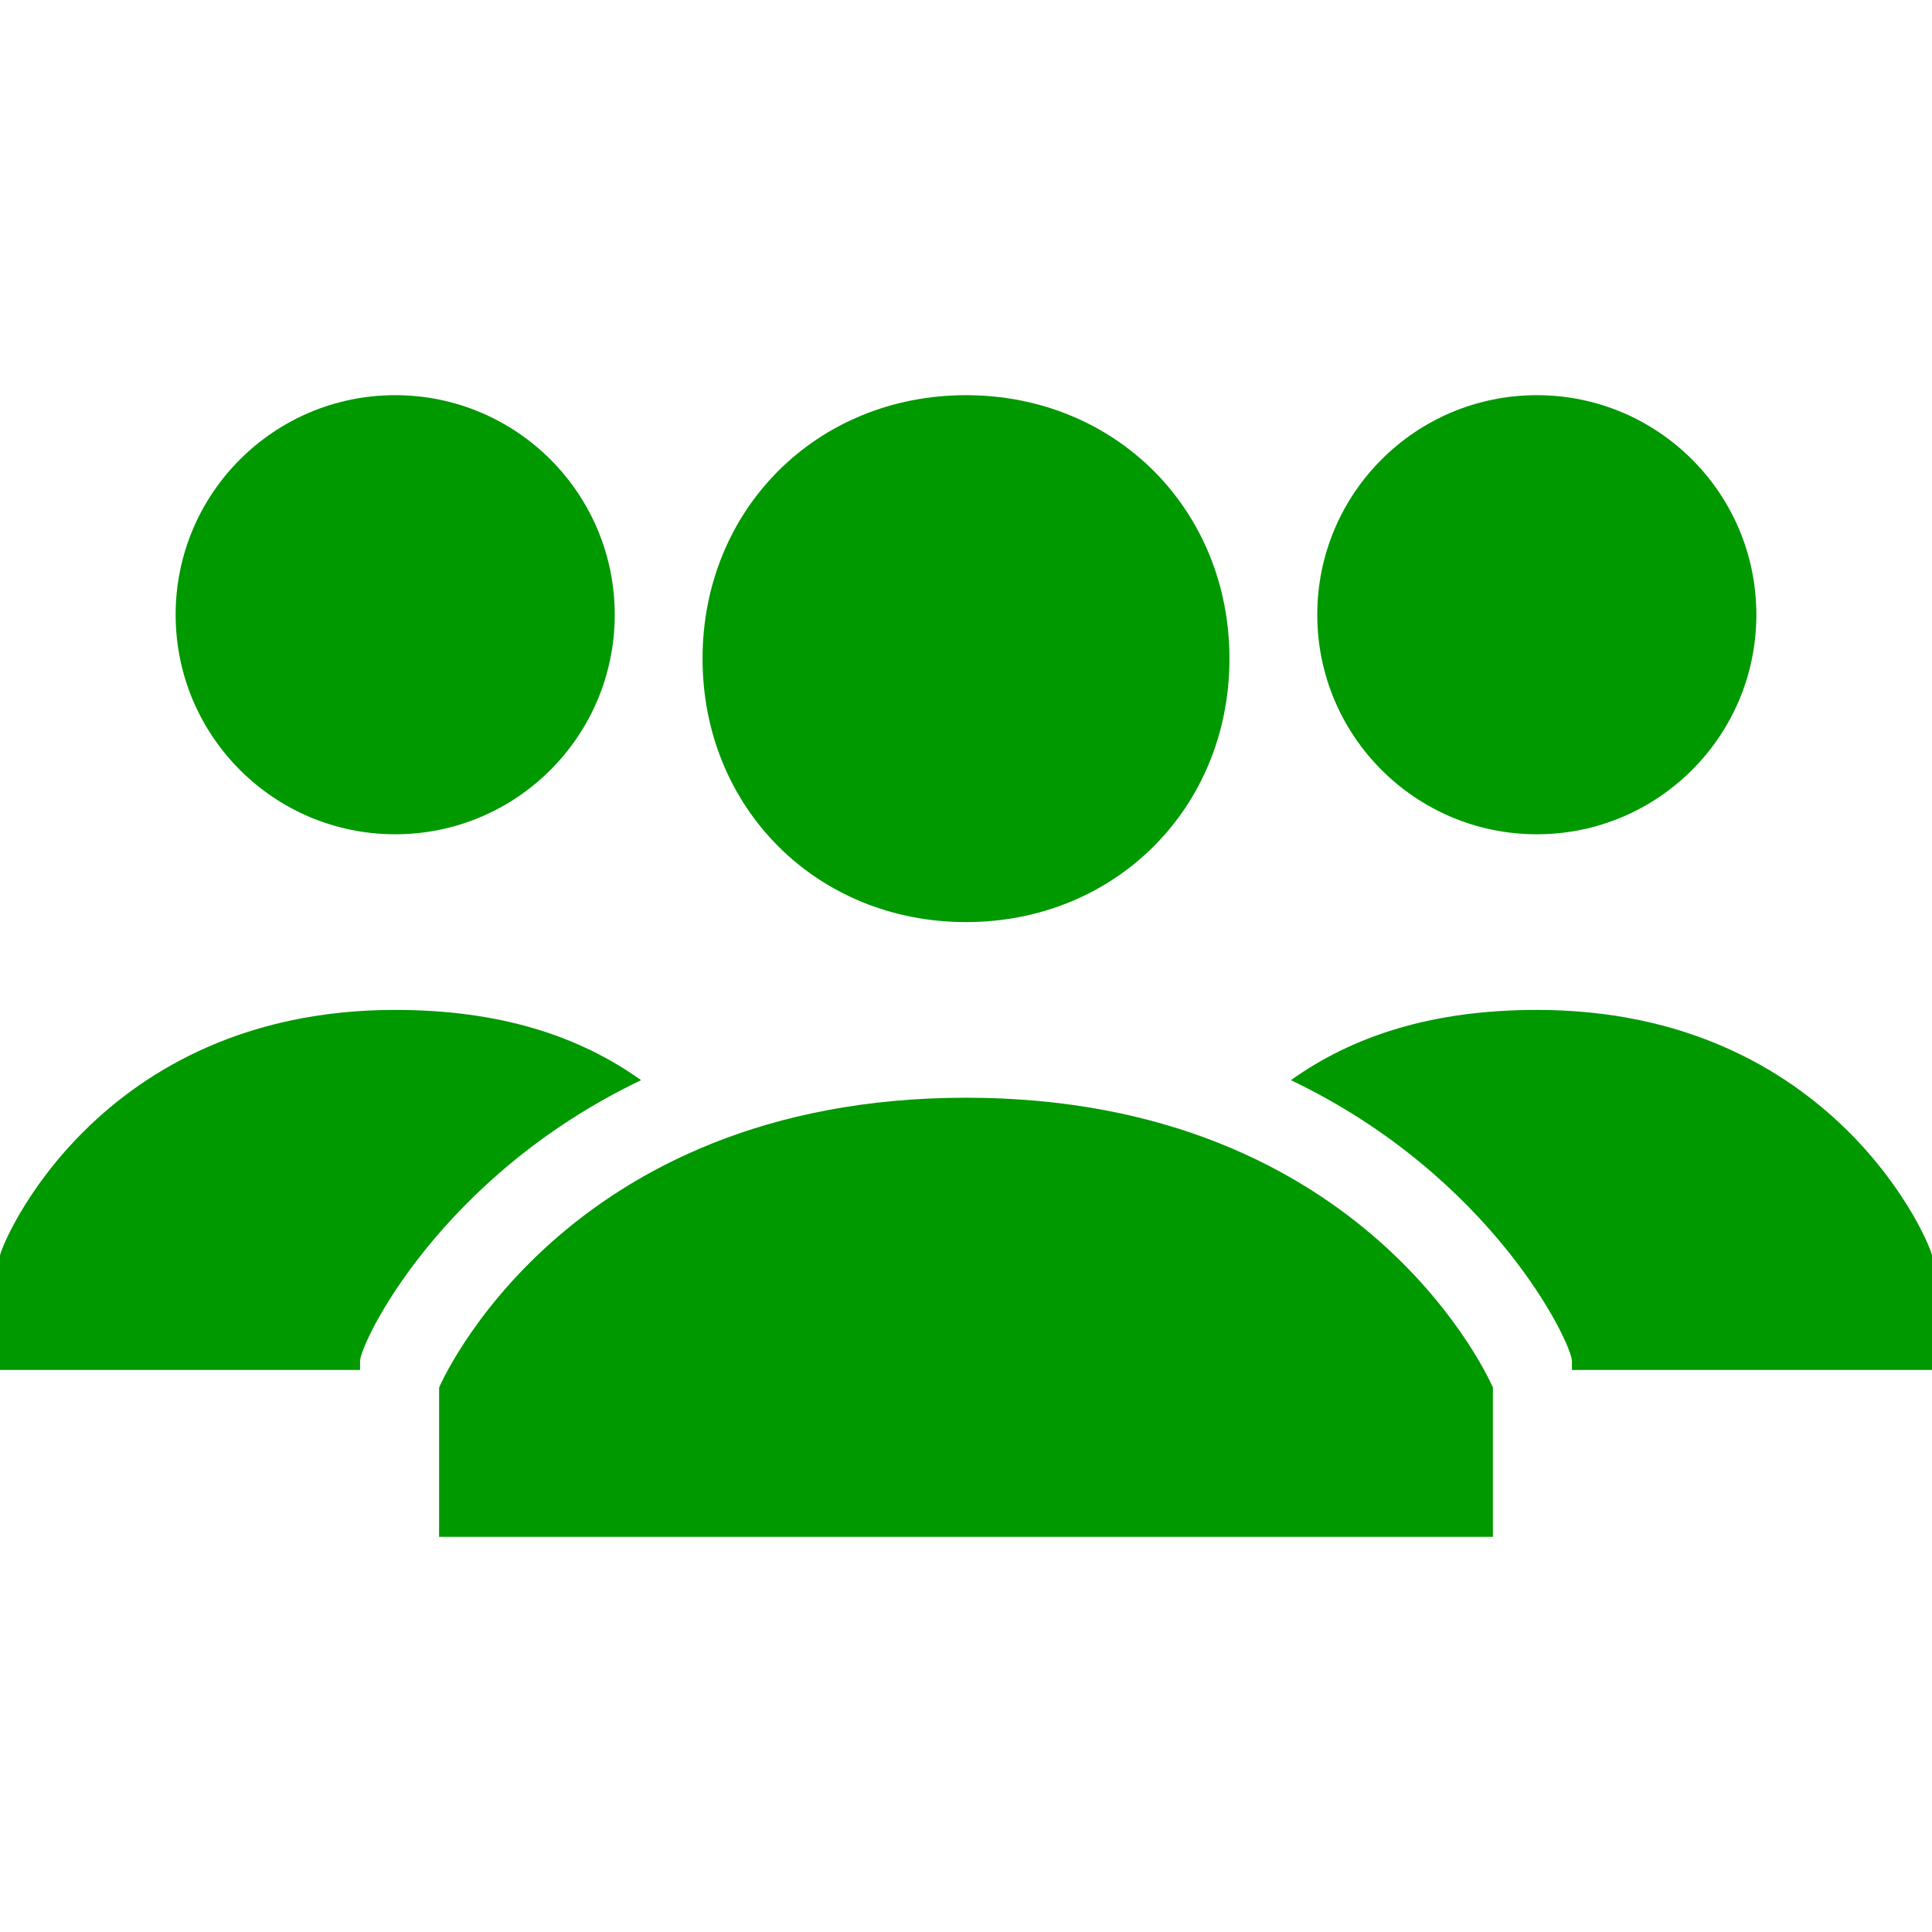
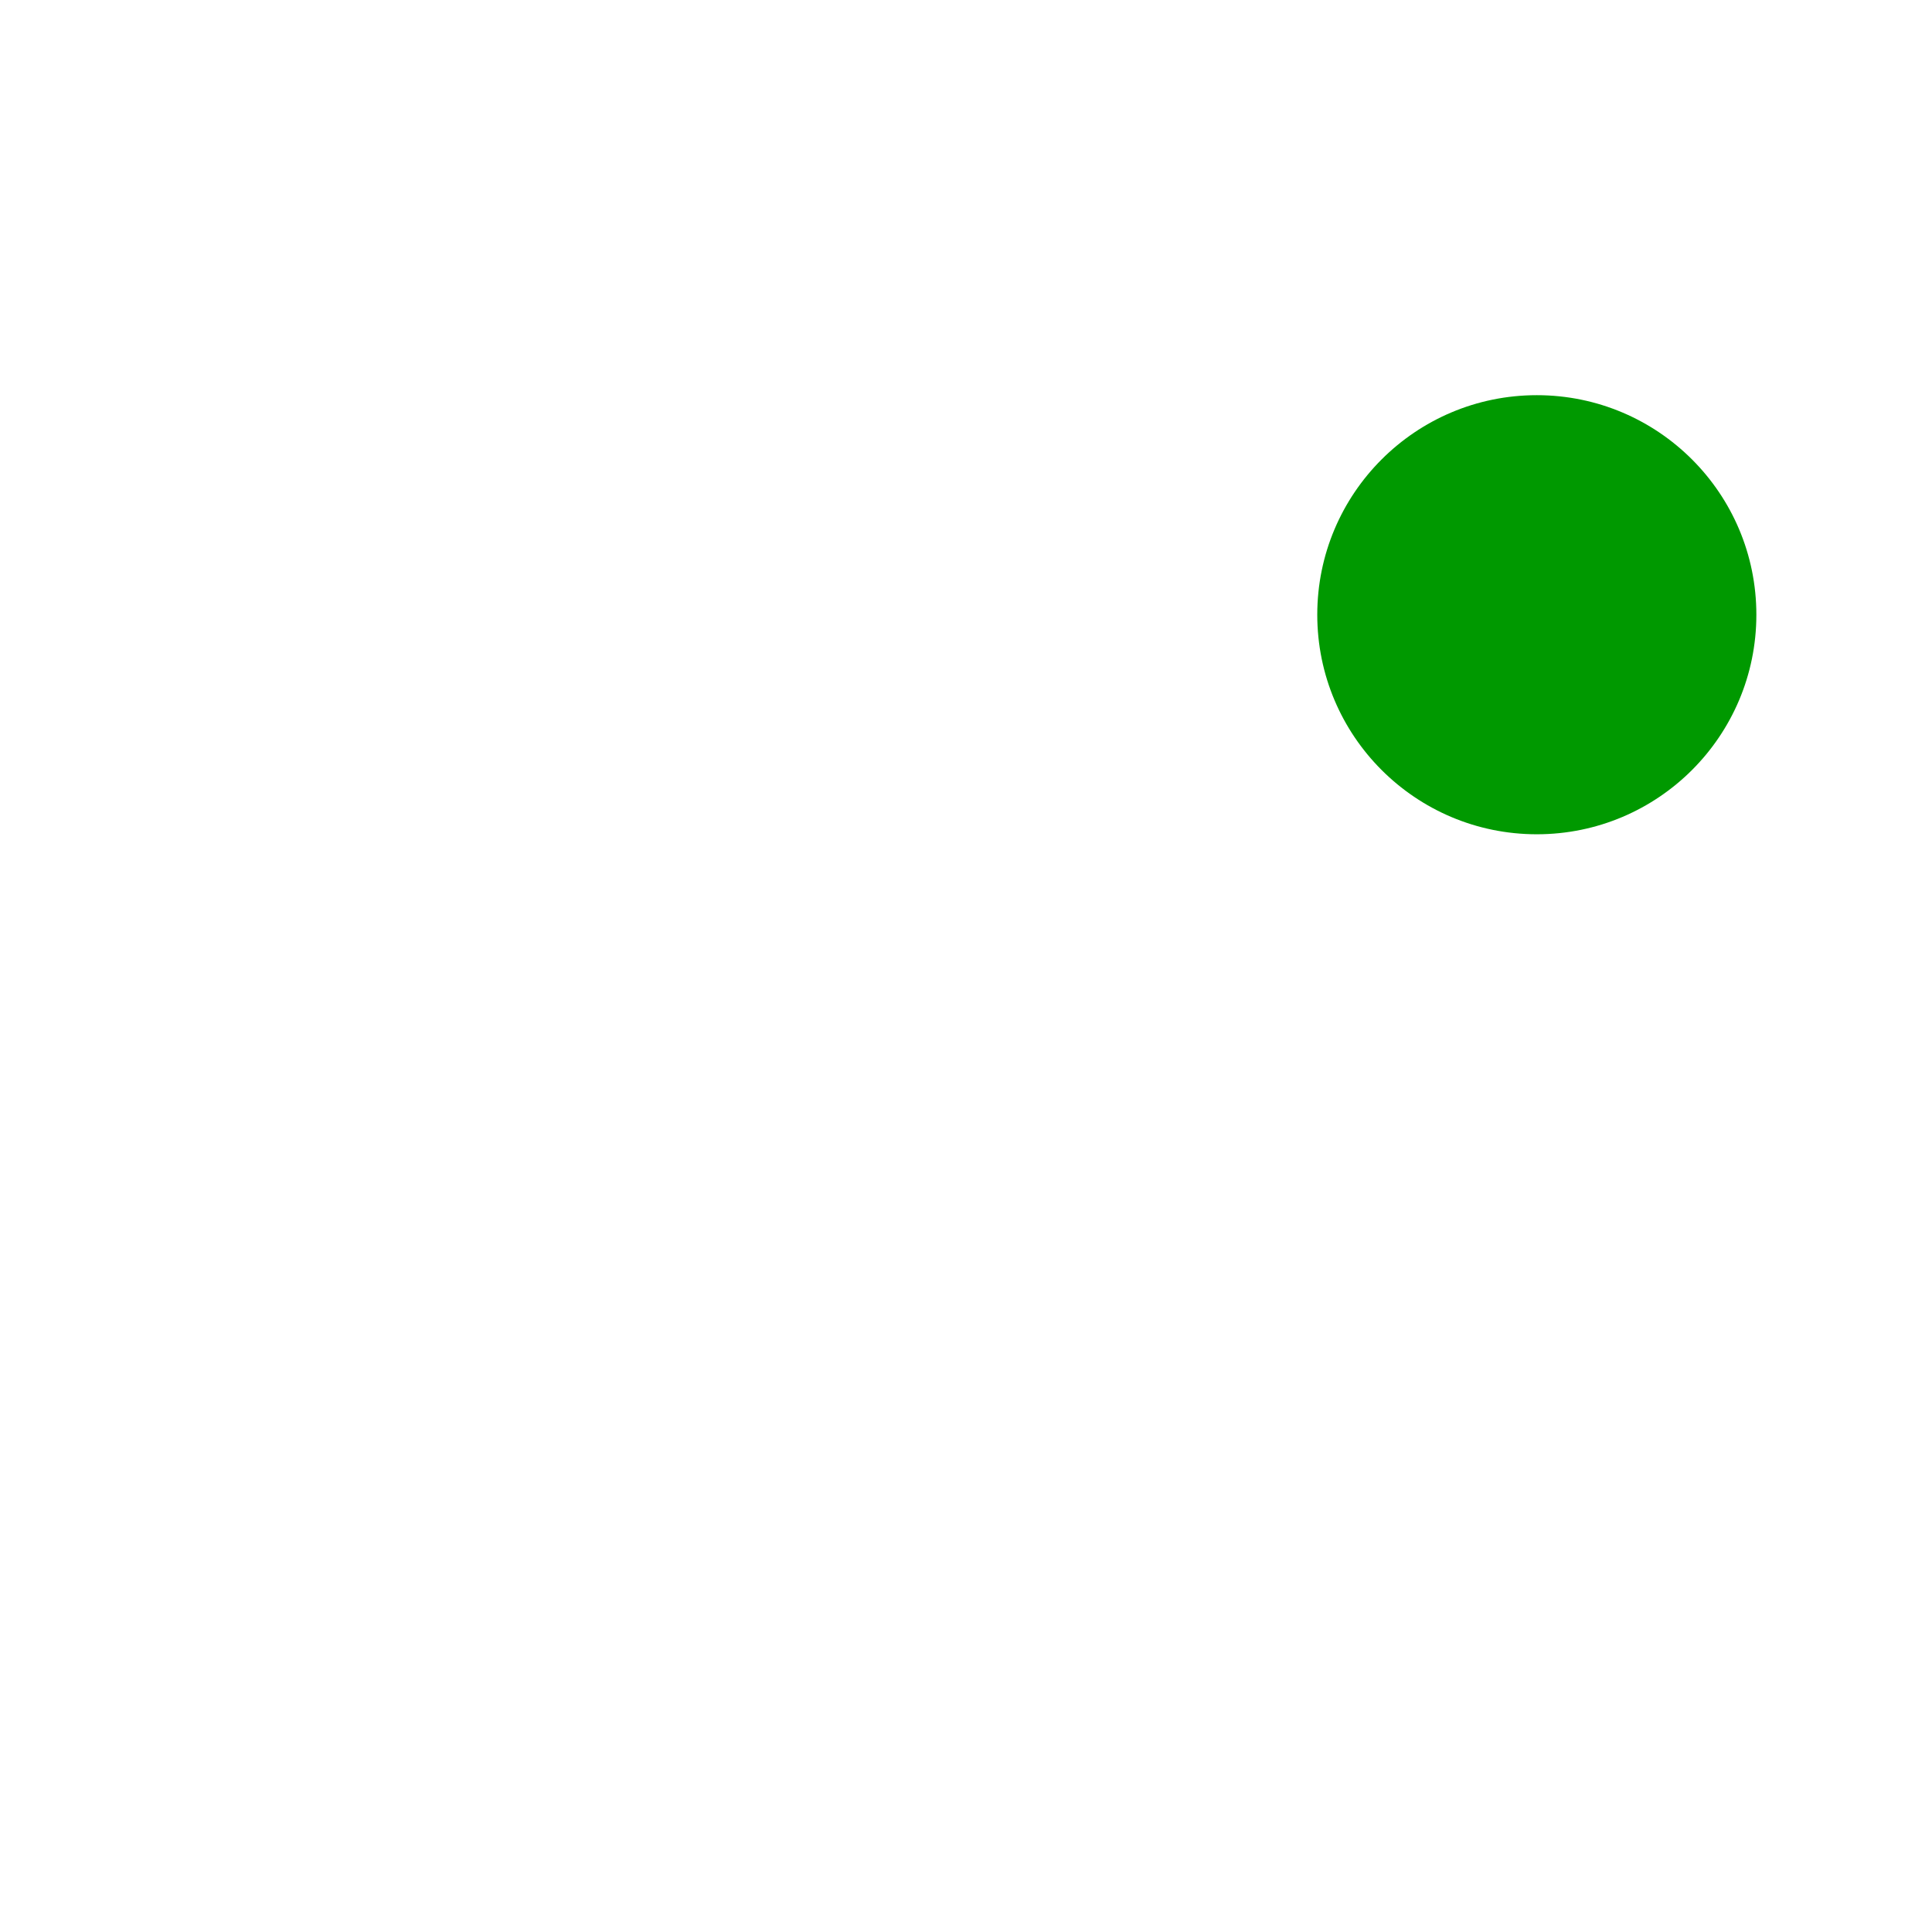
<svg xmlns="http://www.w3.org/2000/svg" width="100%" height="100%" viewBox="0 0 320 320" version="1.1" xml:space="preserve" style="fill-rule:evenodd;clip-rule:evenodd;stroke-linejoin:round;stroke-miterlimit:2;">
  <g>
    <g>
-       <path d="M116.364,109.091C116.364,84.363 135.273,65.454 160,65.454C184.727,65.454 203.637,84.363 203.637,109.091C203.637,133.818 184.727,152.727 160,152.727C135.273,152.727 116.364,133.818 116.364,109.091ZM160,181.817C93.091,181.817 72.728,229.817 72.728,229.817L72.728,254.546L247.273,254.546L247.273,229.817C247.272,229.817 226.91,181.817 160,181.817Z" style="fill:rgb(0,153,0);fill-rule:nonzero;" />
-     </g>
+       </g>
    <g>
      <g>
        <circle cx="254.545" cy="101.818" r="36.364" style="fill:rgb(0,153,0);" />
      </g>
      <g>
-         <path d="M254.545,167.273C237.09,167.273 223.999,171.636 213.818,178.909C247.272,194.908 260.363,222.545 260.363,225.453L260.363,226.909L320,226.909L320,207.999C320,206.546 304,167.273 254.545,167.273Z" style="fill:rgb(0,153,0);fill-rule:nonzero;" />
-       </g>
+         </g>
    </g>
    <g>
      <g>
-         <circle cx="65.455" cy="101.818" r="36.364" style="fill:rgb(0,153,0);" />
-       </g>
+         </g>
      <g>
-         <path d="M65.455,167.273C82.91,167.273 96,171.636 106.182,178.909C72.728,194.908 59.637,222.545 59.637,225.453L59.637,226.909L0,226.909L0,207.999C0,206.546 16,167.273 65.455,167.273Z" style="fill:rgb(0,153,0);fill-rule:nonzero;" />
-       </g>
+         </g>
    </g>
  </g>
</svg>